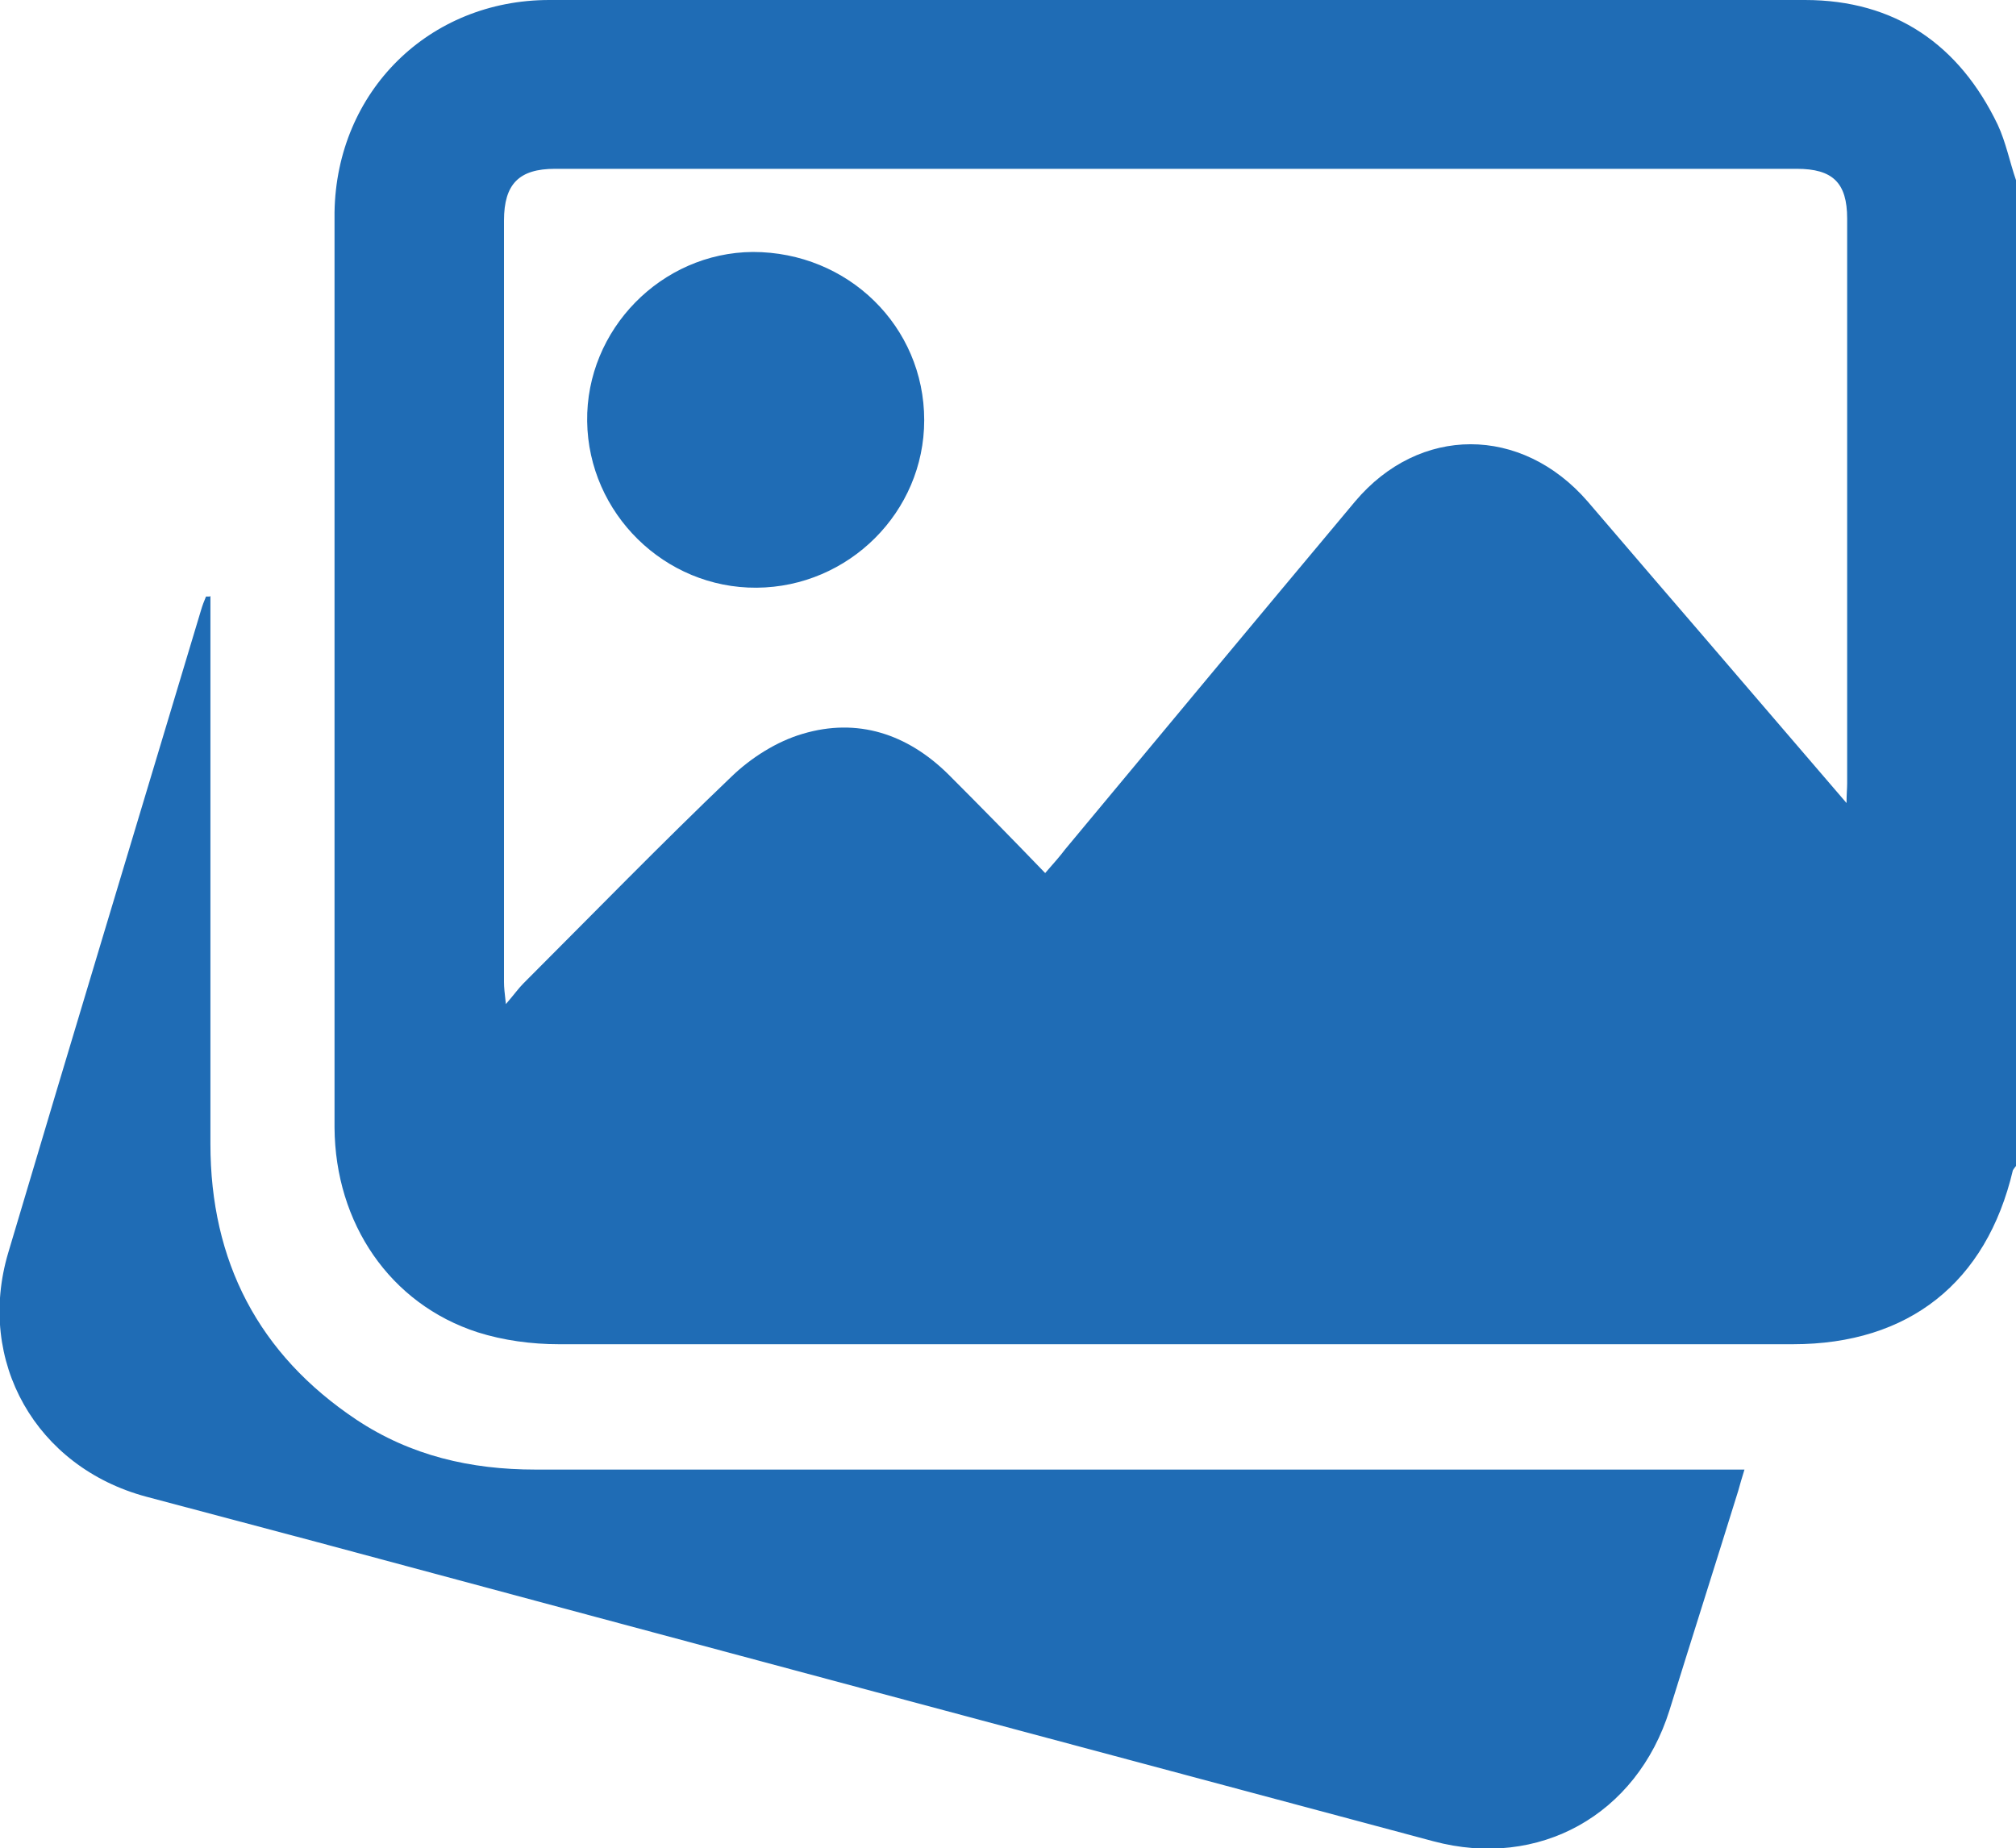
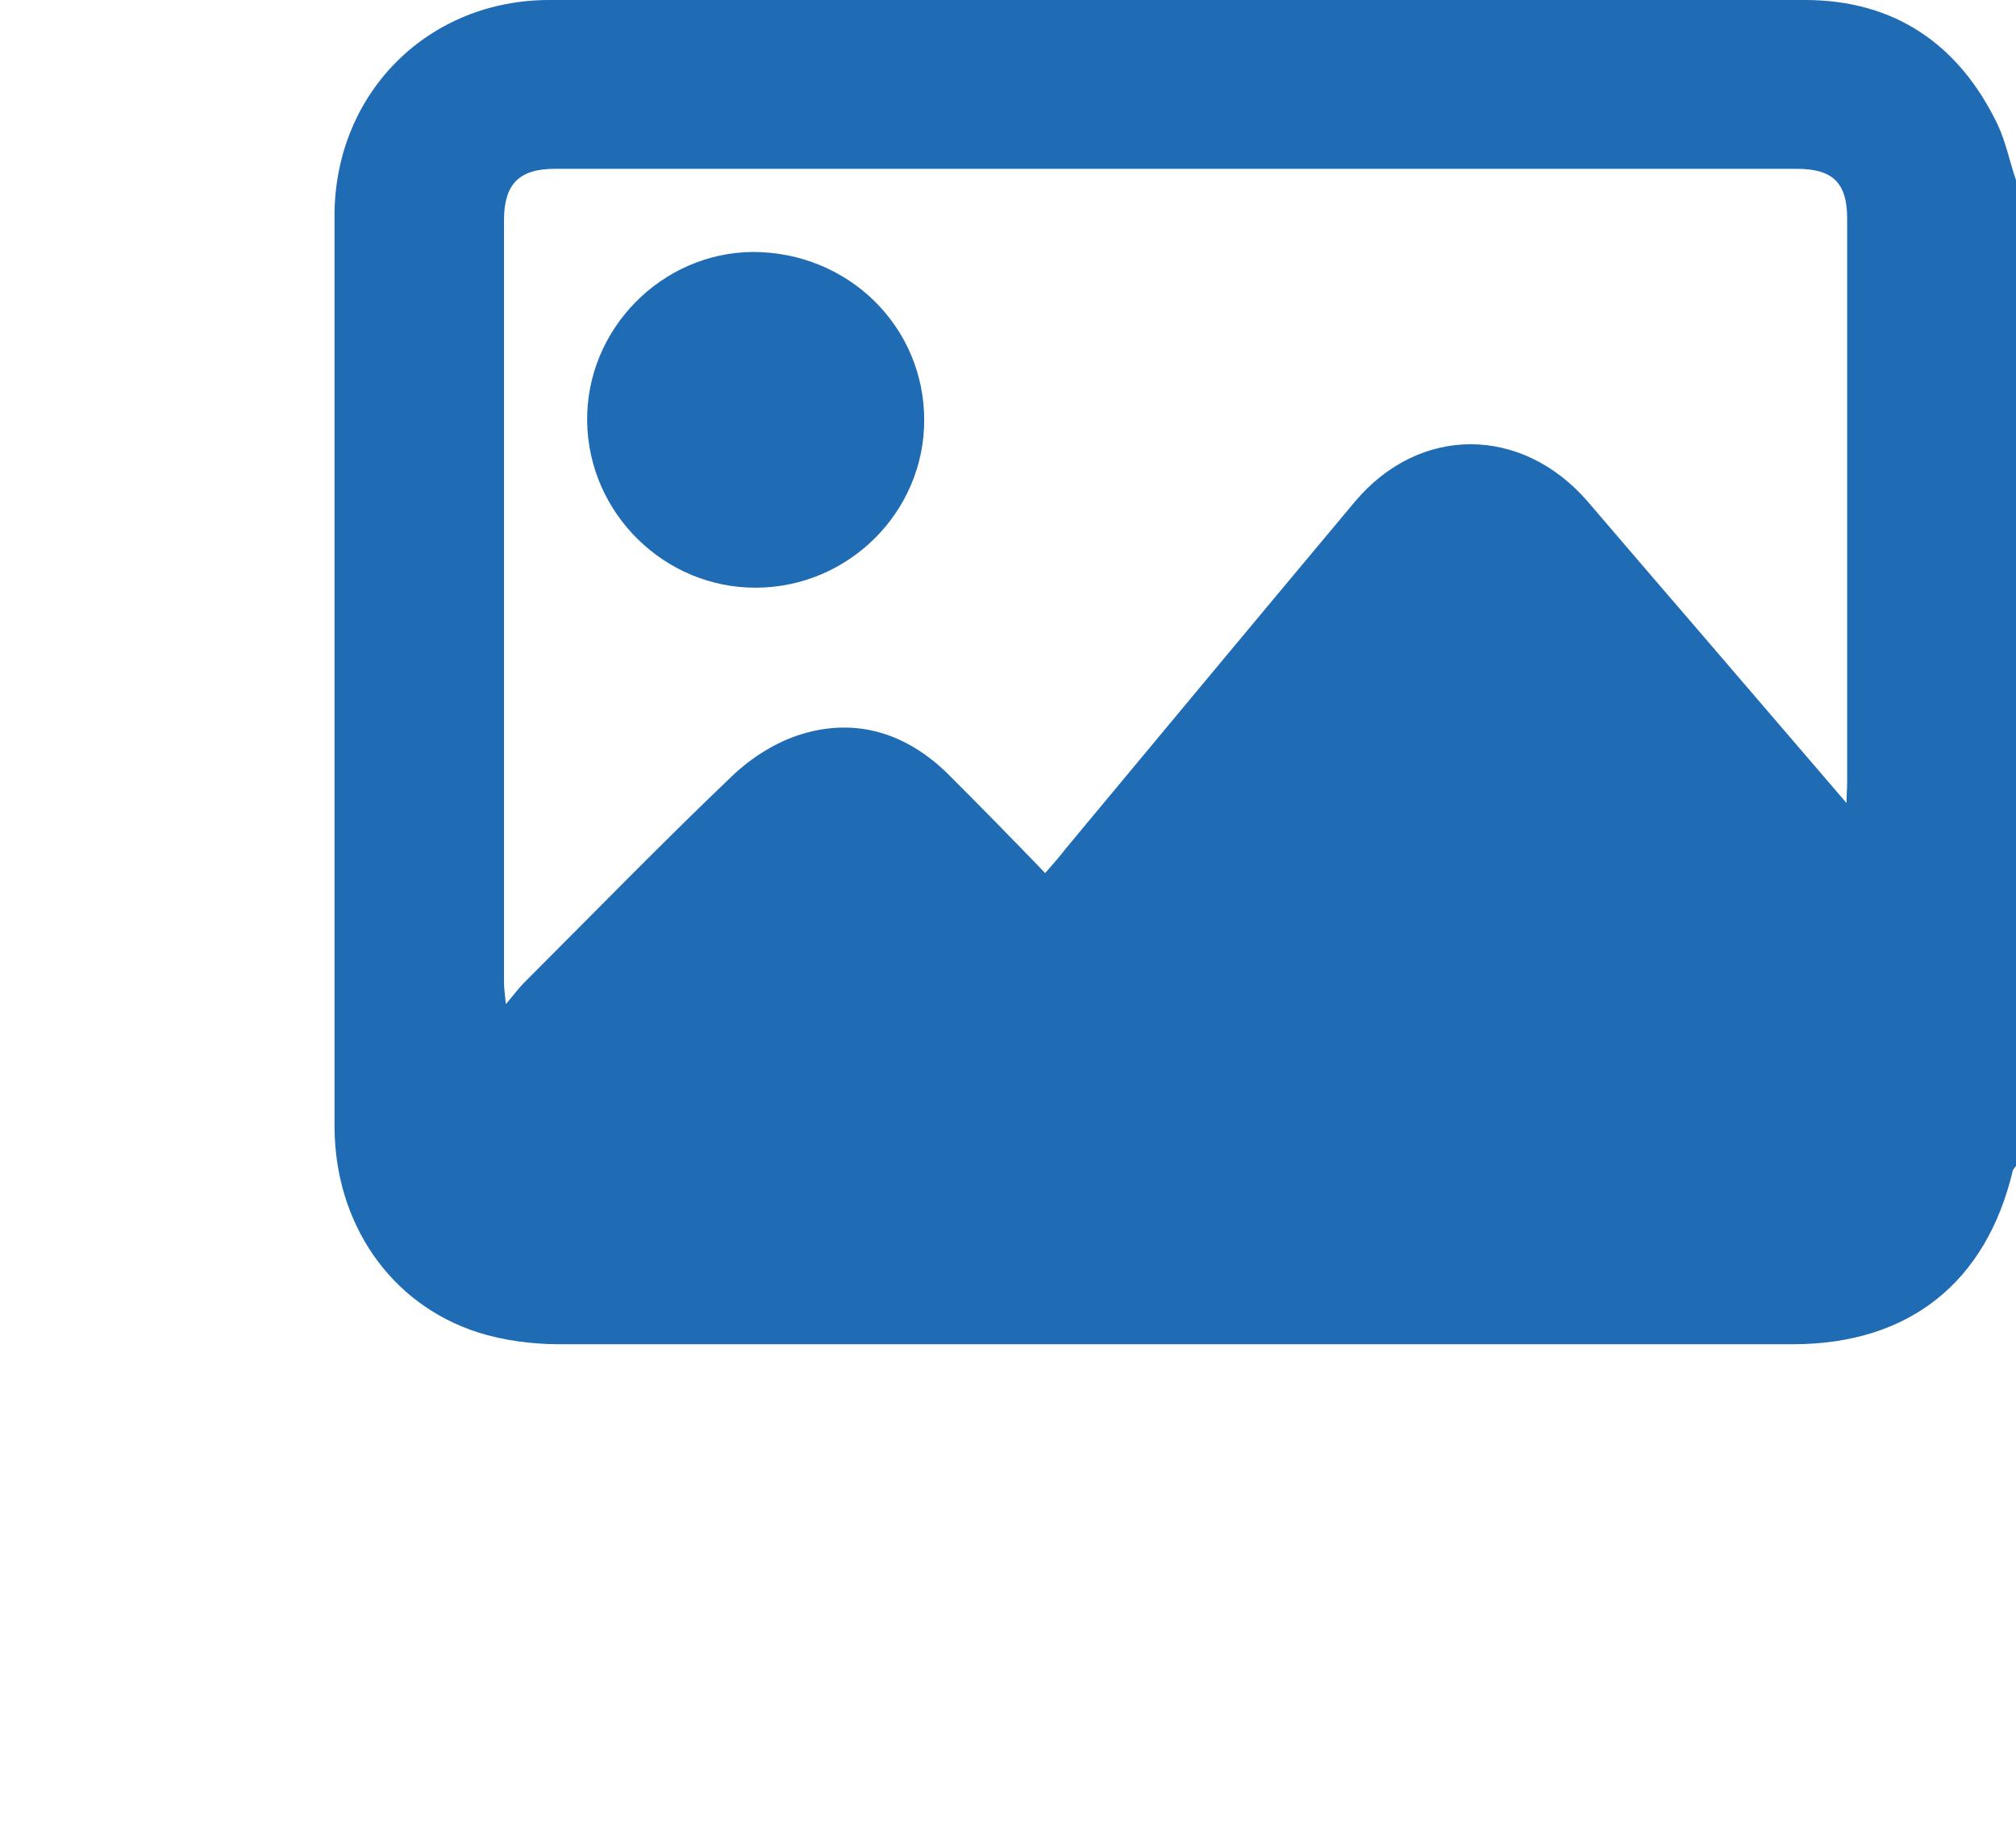
<svg xmlns="http://www.w3.org/2000/svg" id="Layer_1" data-name="Layer 1" viewBox="0 0 32 29.34">
  <defs>
    <style>
      .cls-1 {
        fill: #1f6cb5;
      }
    </style>
  </defs>
  <path class="cls-1" d="M32,2.88v15.63s-.04,.05-.05,.07c-.42,1.78-1.65,2.76-3.49,2.76-6.53,0-13.06,0-19.59,0-.43,0-.88-.06-1.29-.19-1.39-.45-2.26-1.73-2.27-3.25,0-3.59,0-7.19,0-10.78,0-1.25,0-2.5,0-3.75C5.34,1.45,6.81,0,8.72,0,15.37,0,22.01,0,28.65,0c1.43,0,2.45,.71,3.06,1.98,.13,.28,.19,.59,.29,.88Zm-2.69,9.88c0-.16,.01-.24,.01-.32,0-2.99,0-5.98,0-8.97,0-.57-.23-.79-.8-.79-6.57,0-13.14,0-19.71,0-.57,0-.81,.24-.81,.82,0,4.03,0,8.06,0,12.09,0,.09,.01,.17,.03,.35,.13-.15,.2-.25,.28-.33,1.1-1.1,2.18-2.21,3.3-3.28,.31-.3,.72-.56,1.13-.68,.87-.26,1.66,0,2.31,.64,.51,.51,1.02,1.03,1.54,1.57,.13-.15,.23-.26,.32-.38,1.53-1.84,3.06-3.68,4.6-5.52,1.02-1.21,2.64-1.21,3.69,0,.36,.42,.72,.84,1.08,1.26,1,1.16,1.99,2.32,3.04,3.54Z" />
-   <path class="cls-1" d="M3.34,9.46c0,.12,0,.24,0,.36,0,2.78,0,5.56,0,8.34,0,1.86,.76,3.34,2.32,4.38,.86,.57,1.81,.79,2.84,.79,6.25,0,12.5,0,18.74,0h.45c-.04,.13-.07,.23-.1,.34-.36,1.16-.73,2.32-1.09,3.48-.52,1.66-2.07,2.53-3.75,2.08-5.91-1.58-11.81-3.16-17.72-4.75-.9-.24-1.81-.48-2.71-.72-1.75-.47-2.7-2.15-2.19-3.87,1.01-3.4,2.04-6.8,3.06-10.2,.02-.07,.05-.15,.08-.22,.02,0,.04,0,.06,0Z" />
  <path class="cls-1" d="M12.01,9.33c-1.46,.01-2.67-1.18-2.69-2.64-.02-1.46,1.18-2.68,2.63-2.69,1.51,0,2.72,1.18,2.72,2.67,0,1.46-1.2,2.65-2.66,2.66Z" />
</svg>